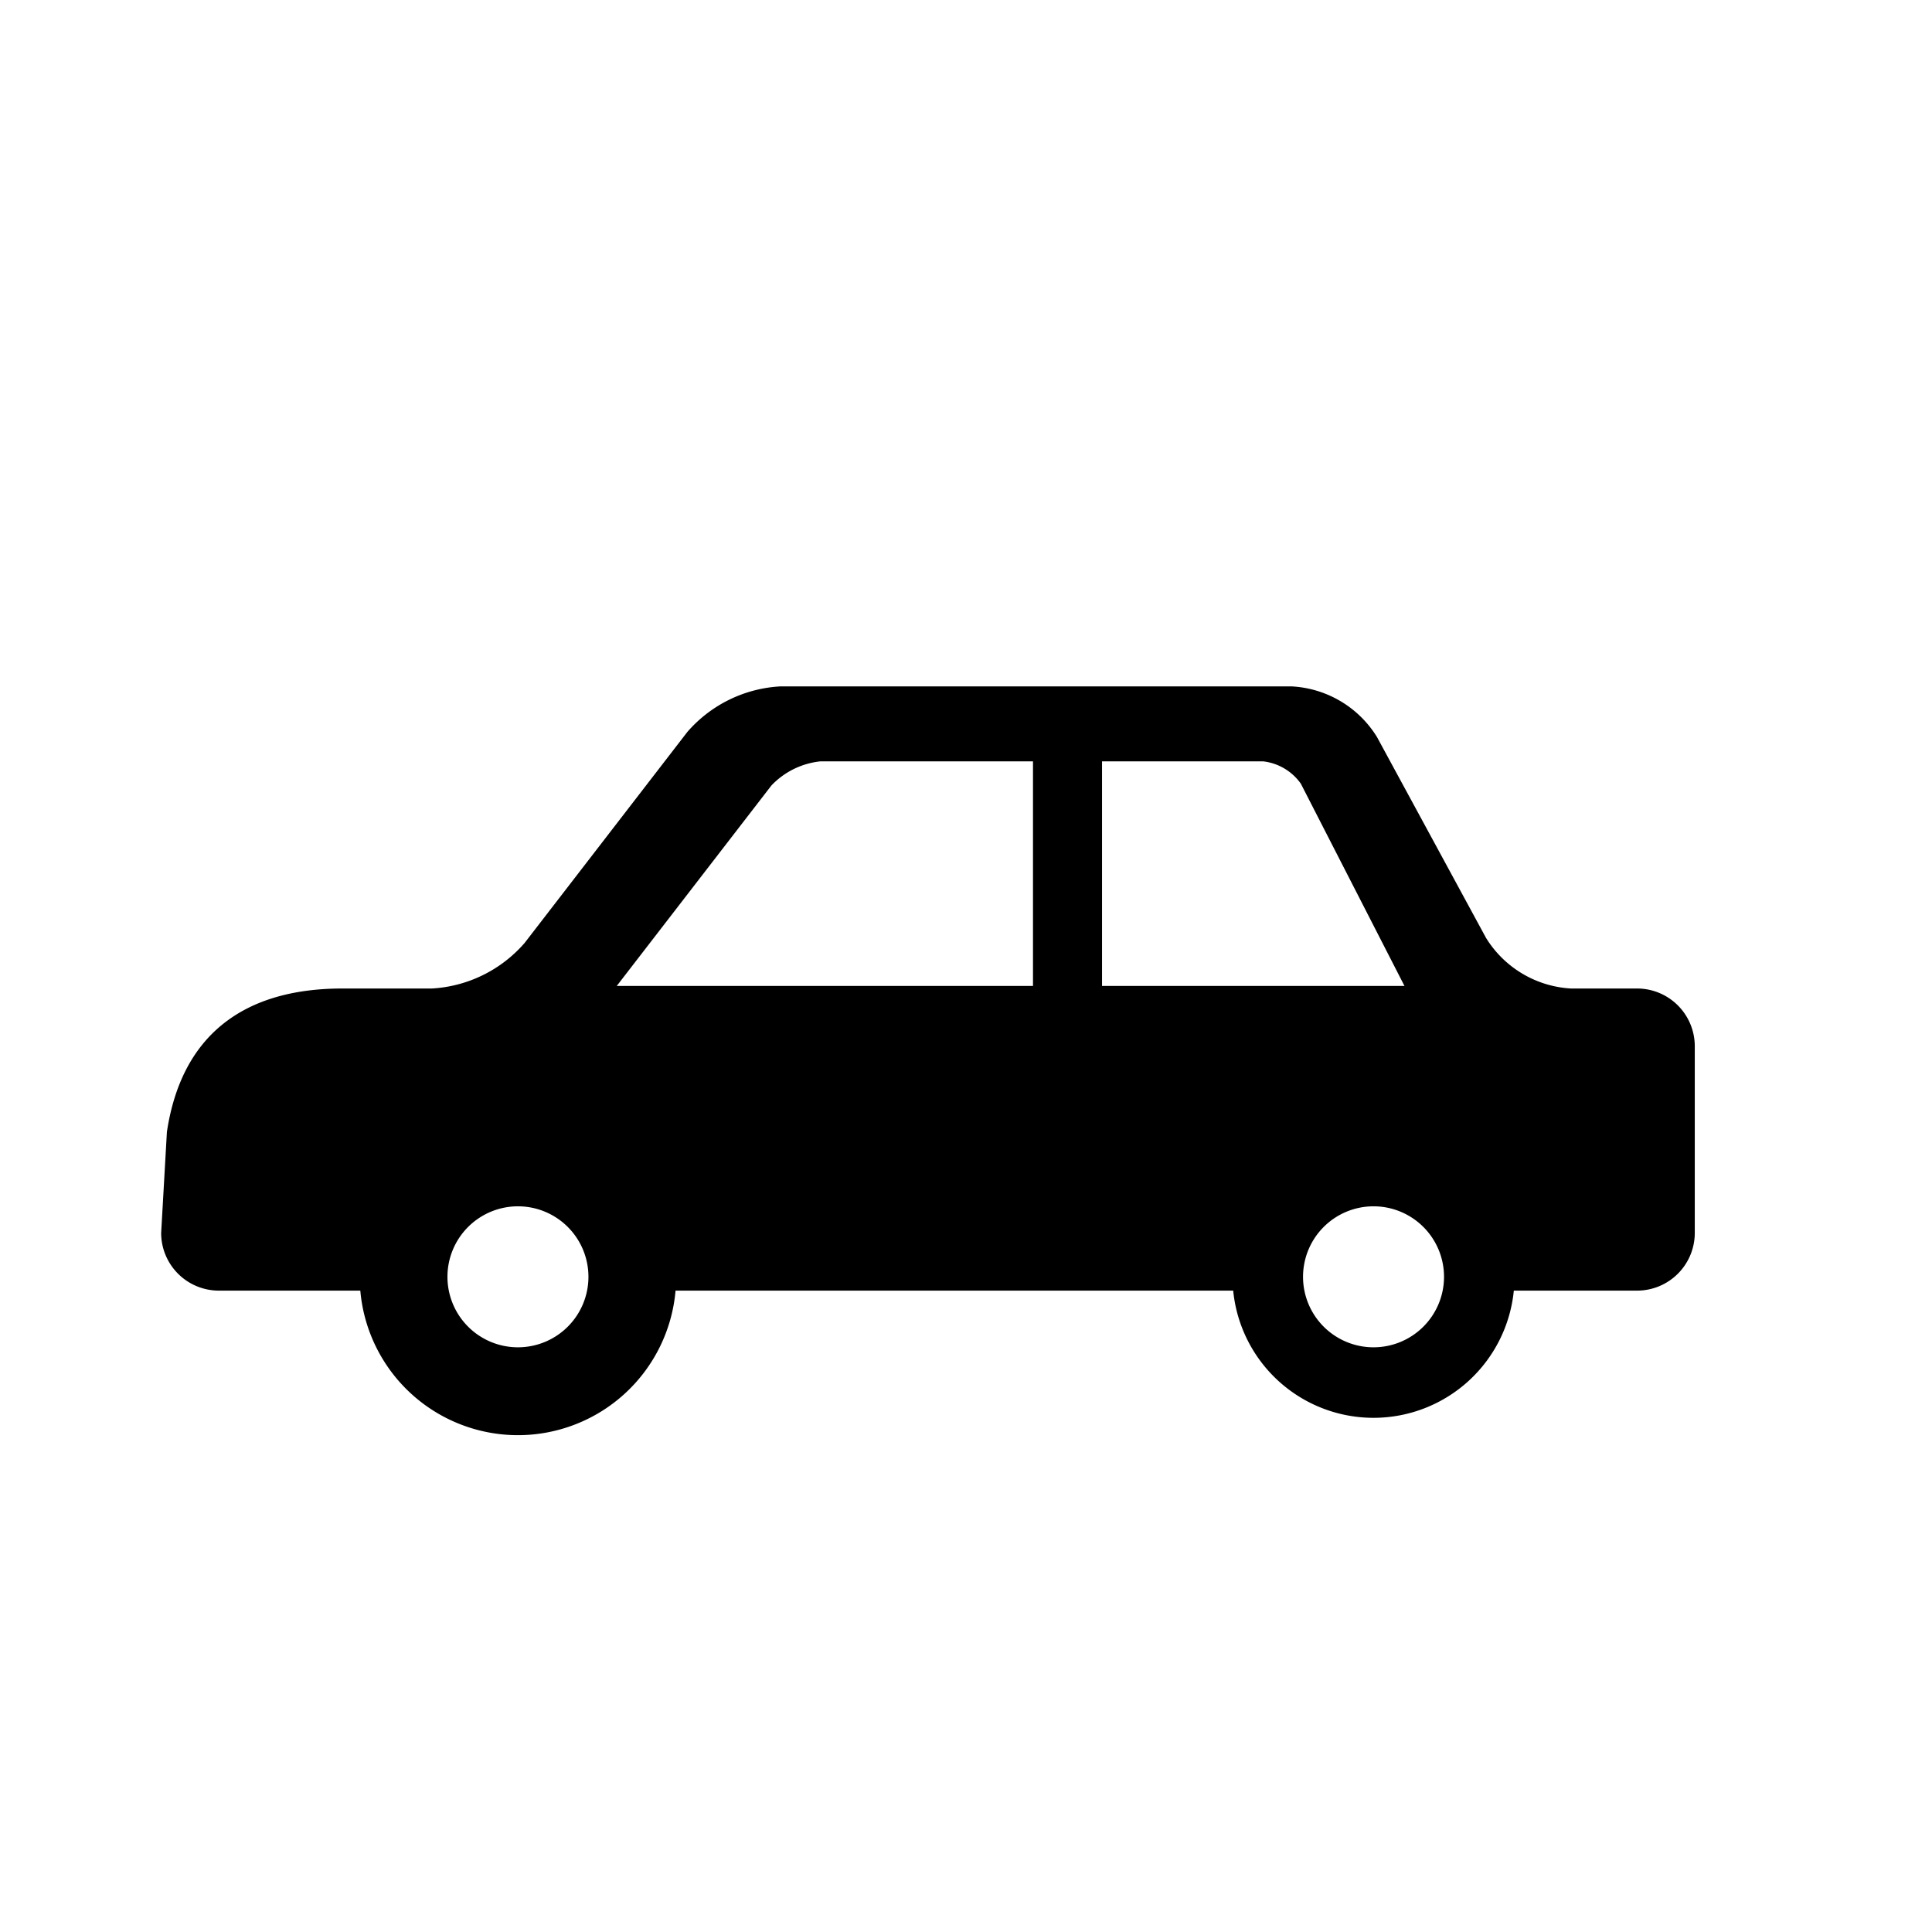
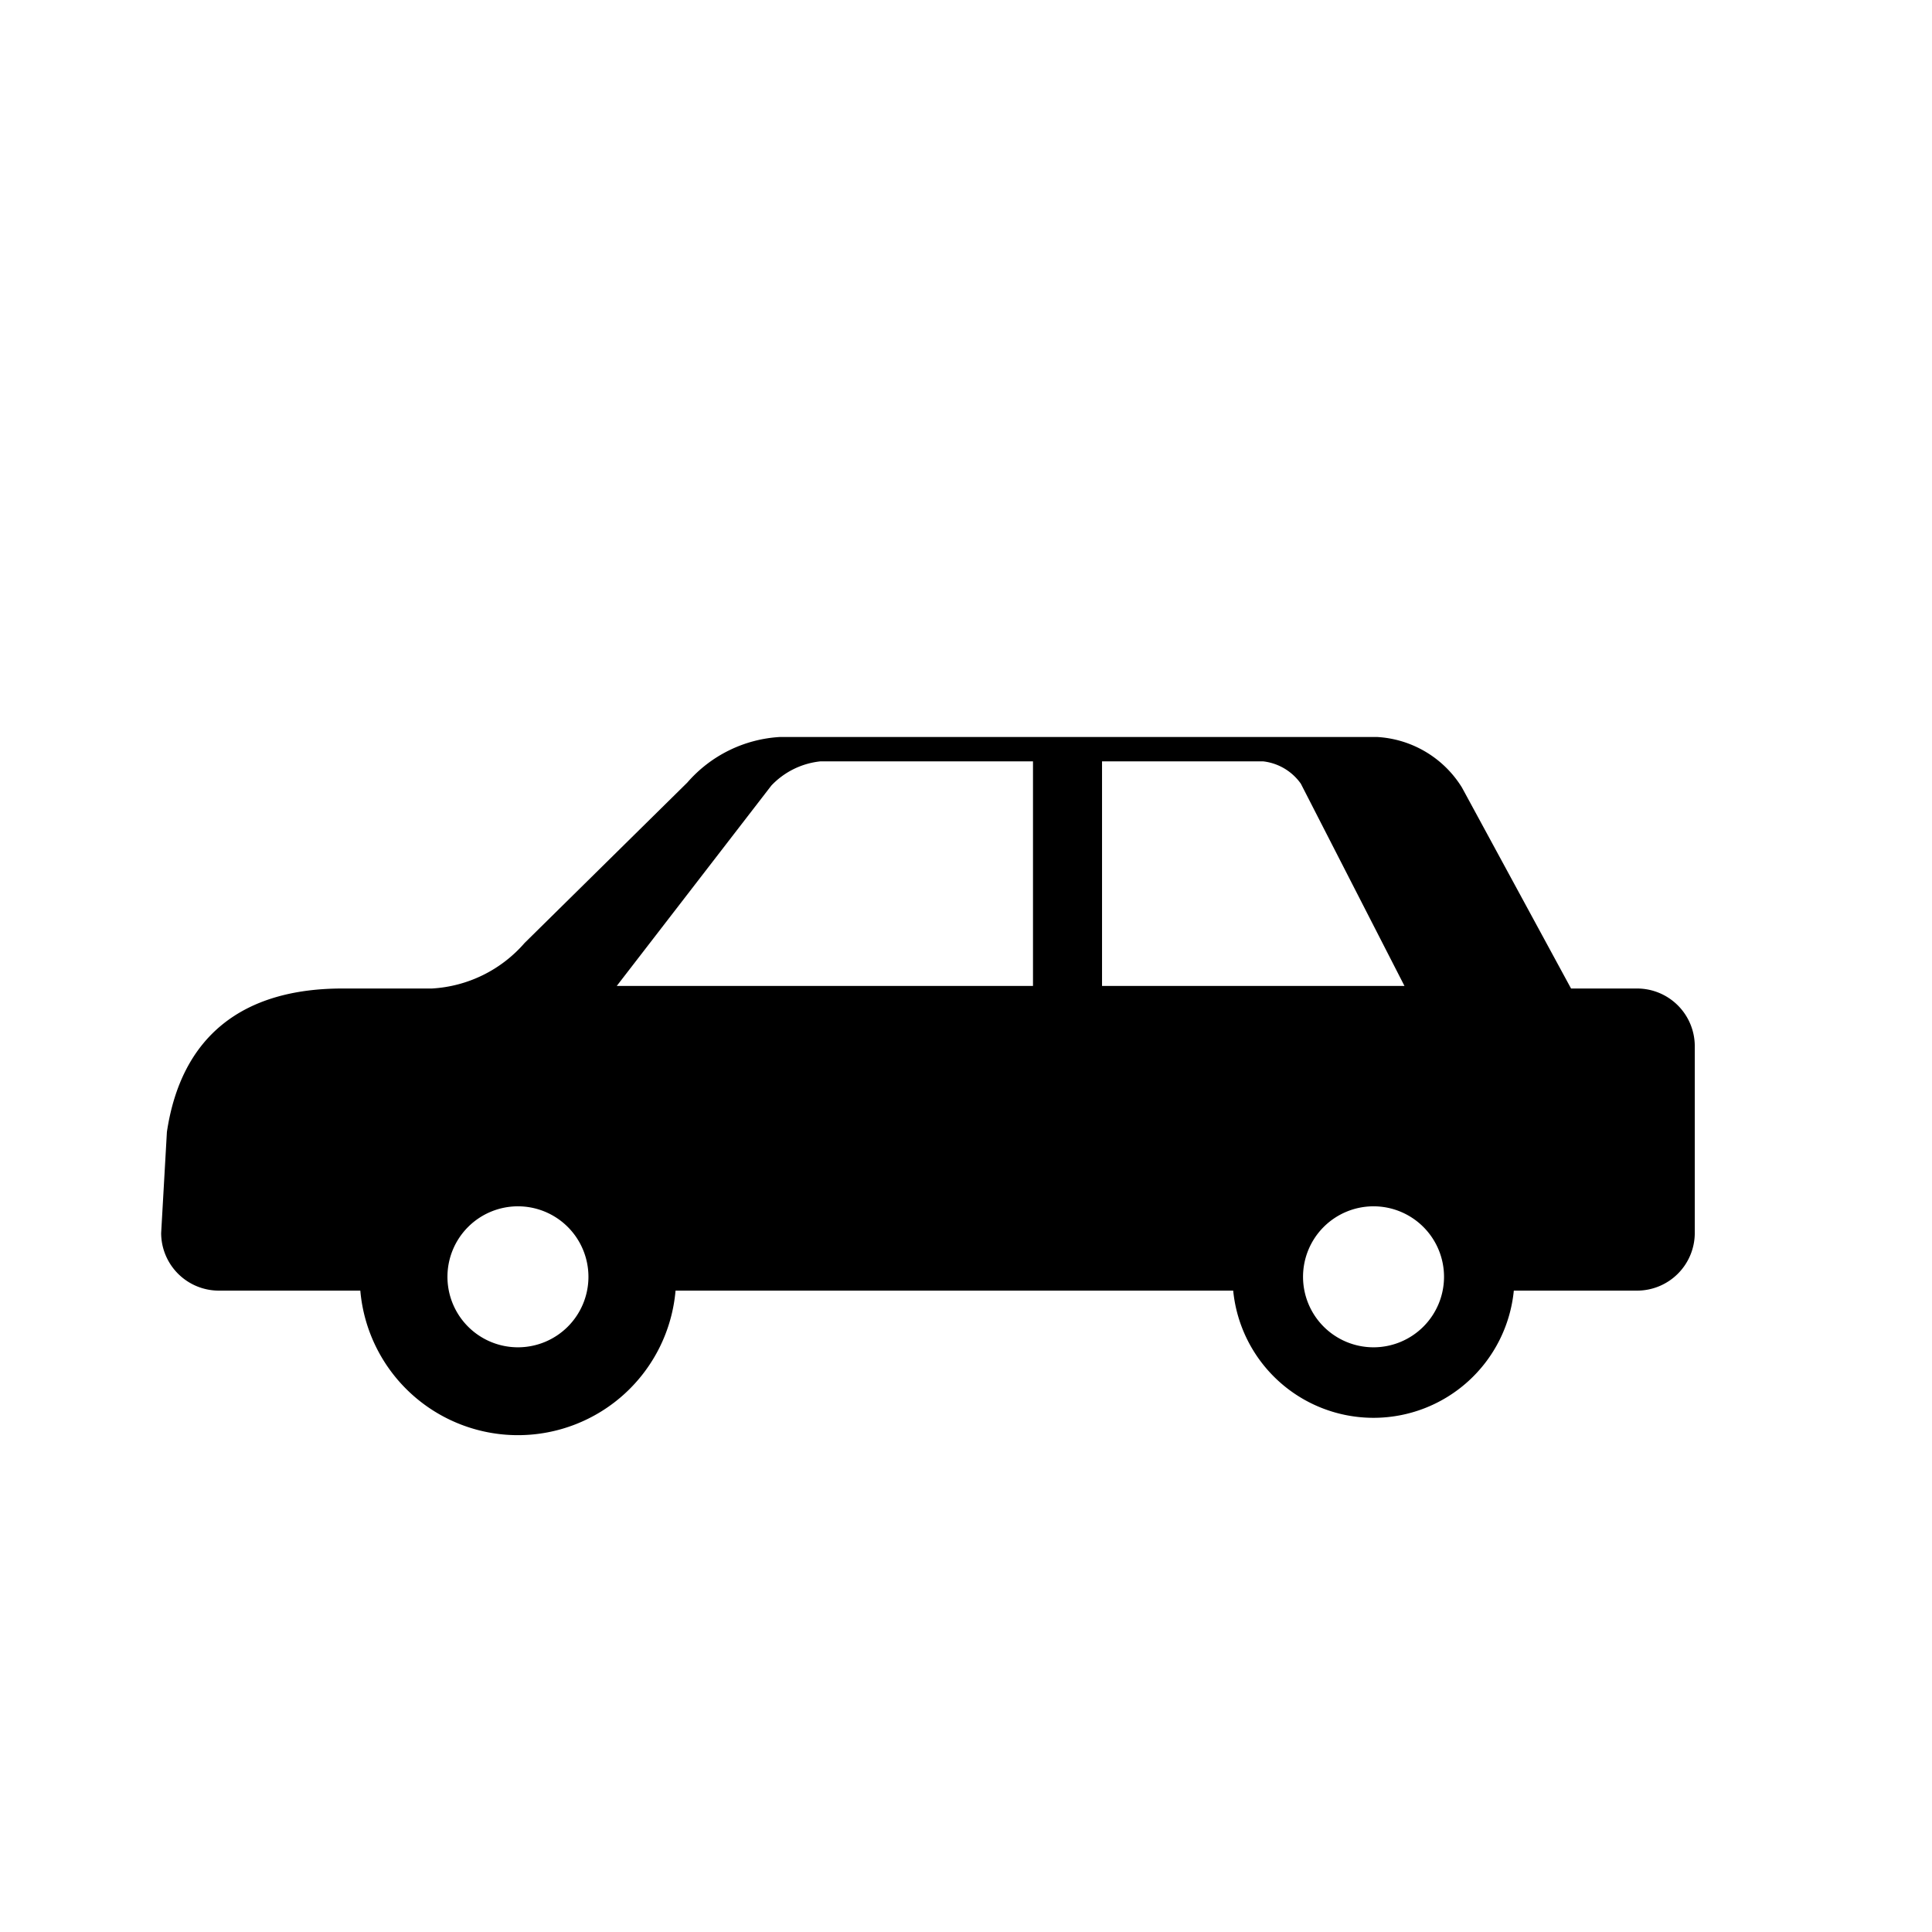
<svg xmlns="http://www.w3.org/2000/svg" id="レイヤー_1" data-name="レイヤー 1" width="80" height="80" viewBox="0 0 80 80">
-   <path d="M67.794,40.932h-2.74a4.426,4.426,0,0,1-3.52-2.094l-4.517-8.321a4.421,4.421,0,0,0-3.52-2.094H32.3a5.495,5.495,0,0,0-3.839,1.886L21.723,39.046A5.495,5.495,0,0,1,17.884,40.932H14.179c-4.13,0-6.673,1.97-7.268,5.94l-.238,4.187a2.39,2.39,0,0,0,2.383,2.383h5.864a6.551,6.551,0,0,0,13.053,0h23.091a5.838,5.838,0,0,0,11.62,0h5.11a2.39,2.39,0,0,0,2.383-2.383V43.315A2.39,2.39,0,0,0,67.794,40.932Zm-46.348,14.857a2.919,2.919,0,1,1,2.92-2.919A2.919,2.919,0,0,1,21.446,55.789ZM42.774,40.825H25.539l.899-1.165,5.504-7.134a3.266,3.266,0,0,1,2.032-1H42.774Zm2.859,0V31.527h6.678a2.22,2.22,0,0,1,1.554.924l4.291,8.374Zm11.241,14.964a2.919,2.919,0,1,1,2.92-2.919A2.92,2.92,0,0,1,56.874,55.789Z" />
+   <path d="M67.794,40.932h-2.74l-4.517-8.321a4.421,4.421,0,0,0-3.52-2.094H32.3a5.495,5.495,0,0,0-3.839,1.886L21.723,39.046A5.495,5.495,0,0,1,17.884,40.932H14.179c-4.13,0-6.673,1.97-7.268,5.94l-.238,4.187a2.39,2.39,0,0,0,2.383,2.383h5.864a6.551,6.551,0,0,0,13.053,0h23.091a5.838,5.838,0,0,0,11.62,0h5.11a2.39,2.39,0,0,0,2.383-2.383V43.315A2.39,2.39,0,0,0,67.794,40.932Zm-46.348,14.857a2.919,2.919,0,1,1,2.92-2.919A2.919,2.919,0,0,1,21.446,55.789ZM42.774,40.825H25.539l.899-1.165,5.504-7.134a3.266,3.266,0,0,1,2.032-1H42.774Zm2.859,0V31.527h6.678a2.22,2.22,0,0,1,1.554.924l4.291,8.374Zm11.241,14.964a2.919,2.919,0,1,1,2.92-2.919A2.92,2.92,0,0,1,56.874,55.789Z" />
</svg>